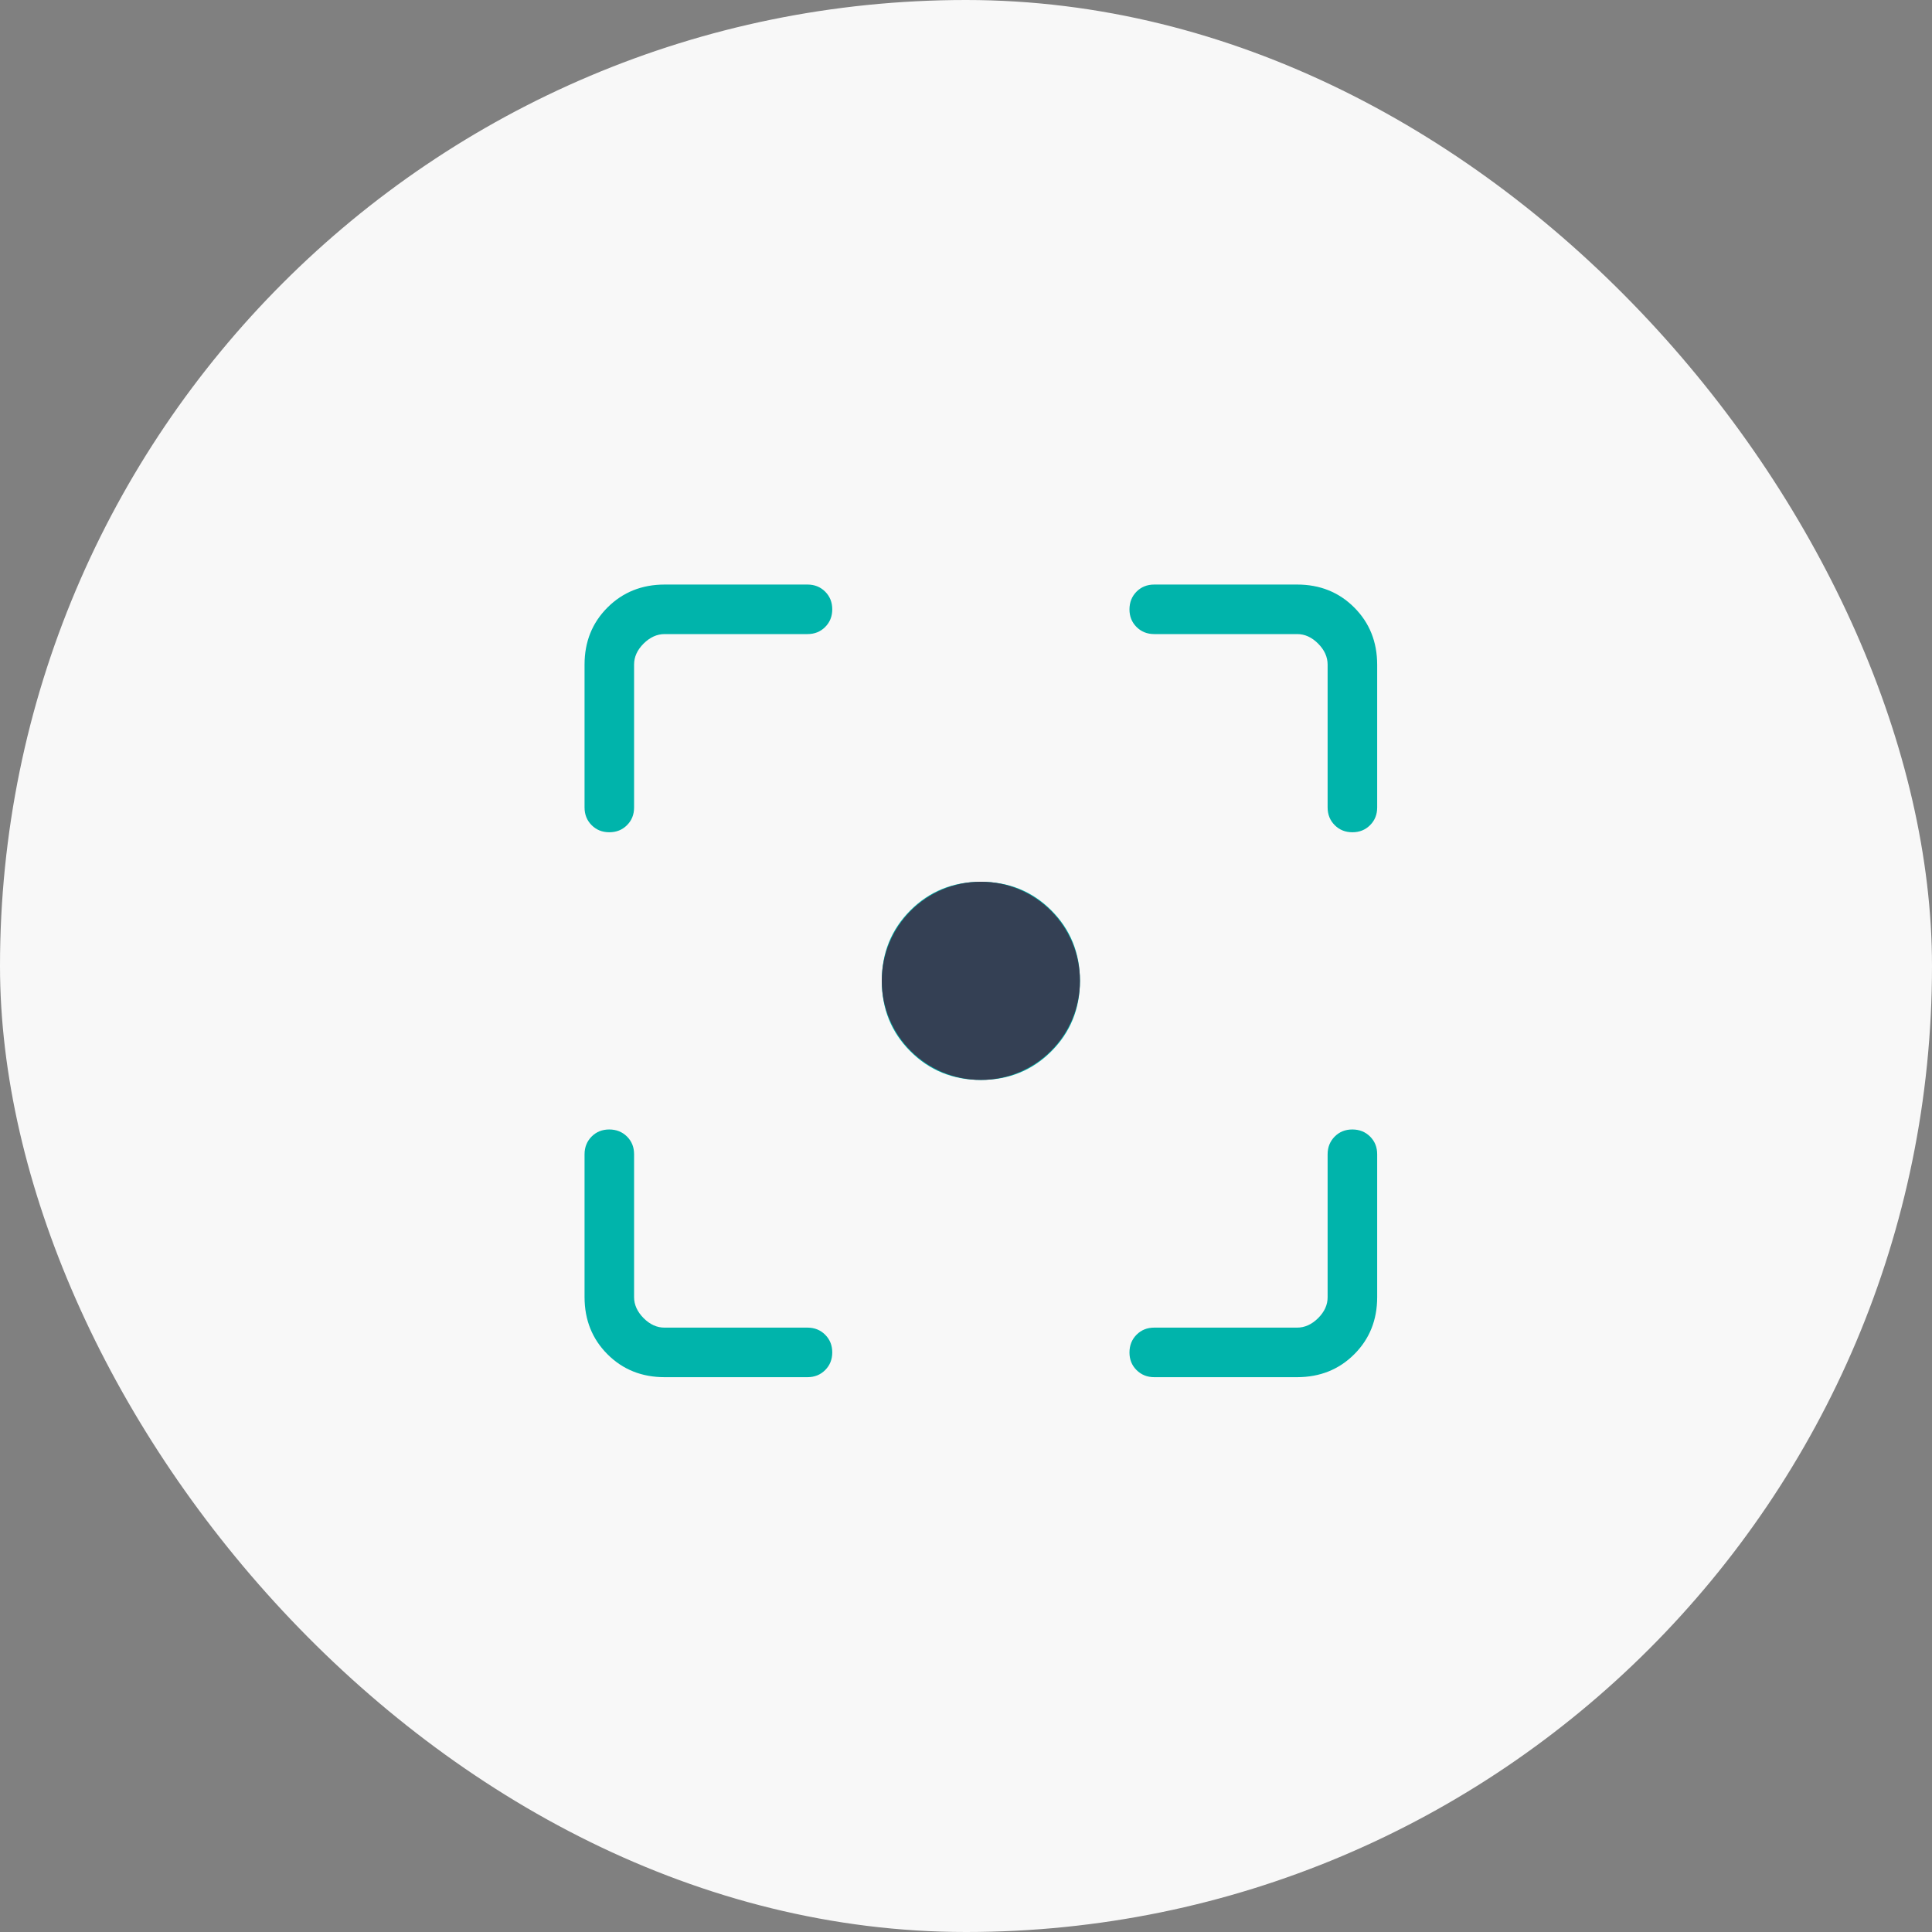
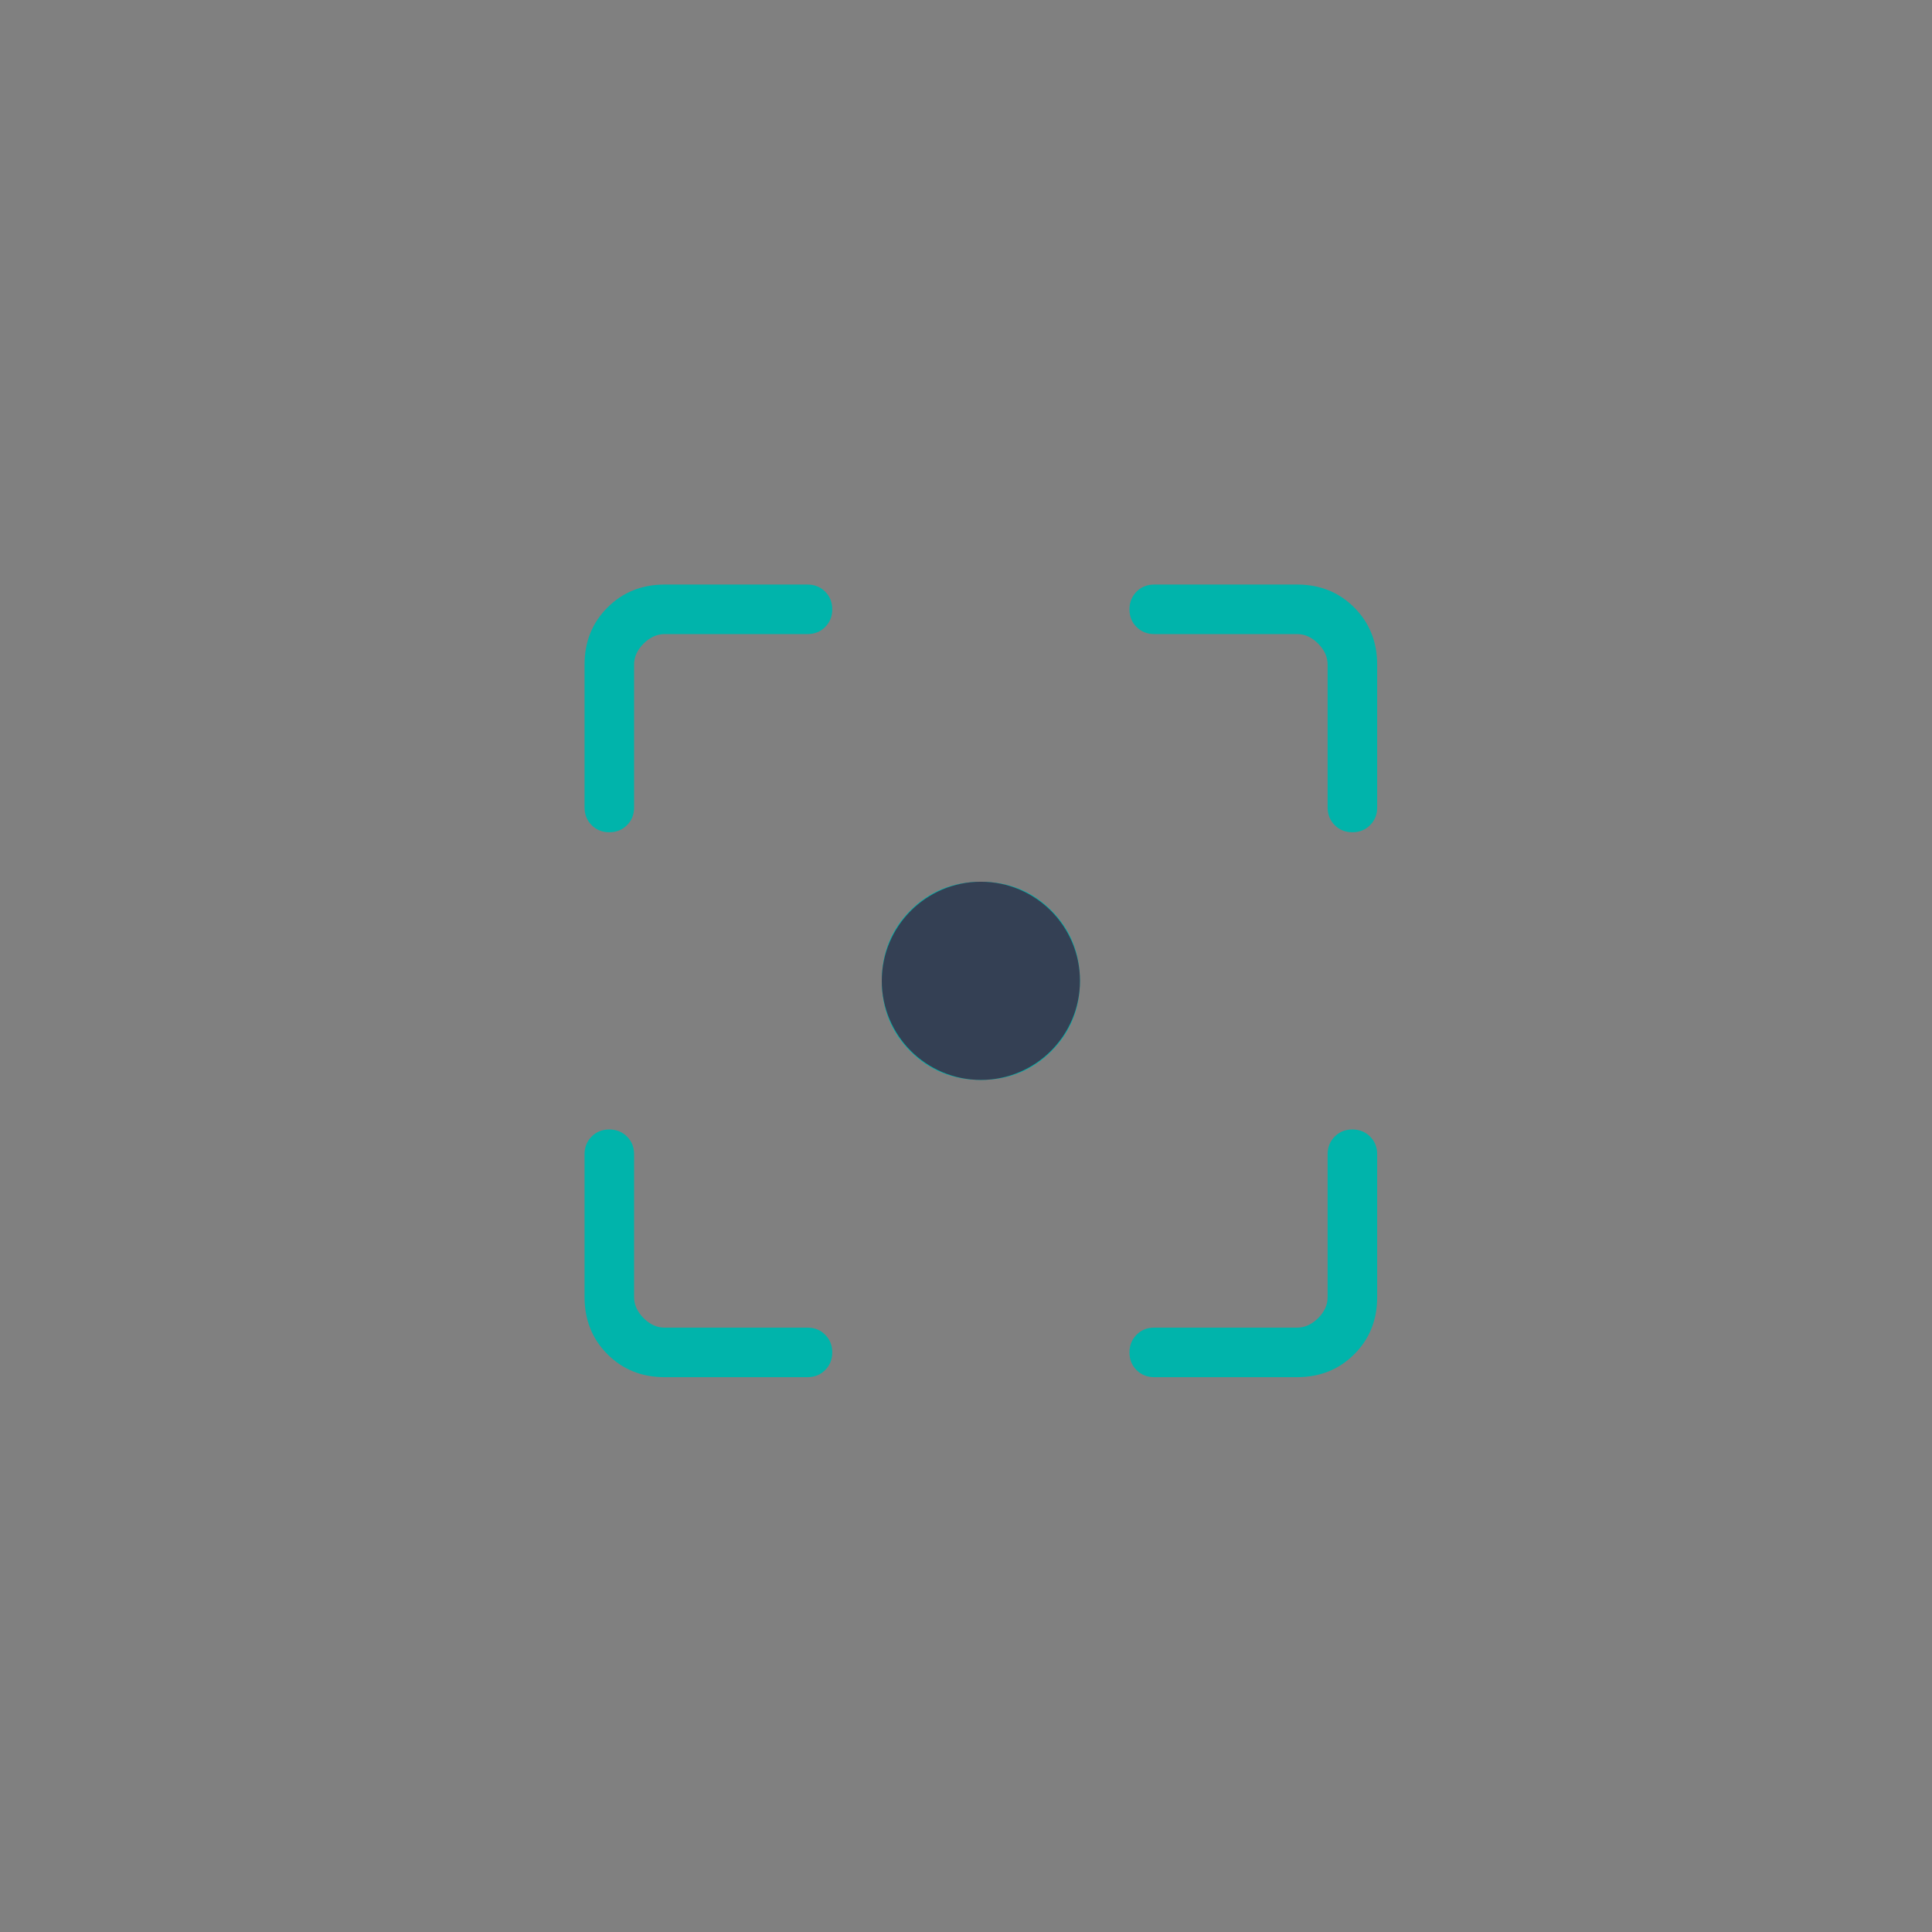
<svg xmlns="http://www.w3.org/2000/svg" width="80" height="80" viewBox="0 0 80 80" fill="none">
  <rect x="0" y="0" width="80" height="80" fill="#808080" stroke="none" />
-   <rect width="80" height="80" rx="40" fill="#F8F8F8" />
  <path d="M27.52 57.026C26.575 57.026 25.787 56.71 25.155 56.078C24.523 55.446 24.206 54.657 24.205 53.711V47.795C24.205 47.504 24.303 47.259 24.498 47.062C24.694 46.866 24.938 46.768 25.231 46.769C25.523 46.77 25.767 46.868 25.963 47.062C26.159 47.257 26.256 47.501 26.256 47.795V53.713C26.256 54.027 26.388 54.316 26.65 54.581C26.913 54.844 27.202 54.976 27.518 54.974H33.436C33.728 54.974 33.973 55.072 34.168 55.268C34.364 55.463 34.462 55.707 34.462 56C34.462 56.293 34.364 56.537 34.168 56.732C33.973 56.928 33.728 57.026 33.436 57.026H27.52ZM53.713 57.026H47.795C47.504 57.026 47.259 56.928 47.062 56.732C46.866 56.537 46.768 56.293 46.769 56C46.77 55.707 46.868 55.463 47.062 55.268C47.257 55.072 47.501 54.974 47.795 54.974H53.713C54.027 54.974 54.316 54.843 54.581 54.581C54.844 54.318 54.976 54.028 54.974 53.711V47.795C54.974 47.504 55.072 47.259 55.268 47.062C55.463 46.866 55.707 46.768 56 46.769C56.293 46.77 56.537 46.868 56.732 47.062C56.928 47.257 57.026 47.501 57.026 47.795V53.713C57.026 54.656 56.71 55.444 56.078 56.076C55.446 56.708 54.659 57.024 53.713 57.026ZM24.205 33.436V27.52C24.205 26.575 24.522 25.787 25.155 25.155C25.788 24.523 26.576 24.206 27.52 24.205H33.436C33.728 24.205 33.973 24.303 34.168 24.498C34.364 24.694 34.462 24.938 34.462 25.231C34.462 25.523 34.364 25.767 34.168 25.963C33.973 26.159 33.728 26.256 33.436 26.256H27.52C27.204 26.256 26.914 26.388 26.65 26.65C26.386 26.913 26.255 27.203 26.256 27.52V33.436C26.256 33.728 26.159 33.973 25.963 34.168C25.767 34.364 25.523 34.462 25.231 34.462C24.938 34.462 24.694 34.364 24.498 34.168C24.303 33.973 24.205 33.728 24.205 33.436ZM54.974 33.436V27.52C54.974 27.204 54.843 26.914 54.581 26.65C54.318 26.386 54.028 26.255 53.711 26.256H47.795C47.504 26.256 47.259 26.159 47.062 25.963C46.866 25.767 46.768 25.523 46.769 25.231C46.77 24.938 46.868 24.694 47.062 24.498C47.257 24.303 47.501 24.205 47.795 24.205H53.713C54.656 24.205 55.444 24.522 56.076 25.155C56.708 25.788 57.024 26.576 57.026 27.52V33.436C57.026 33.728 56.928 33.973 56.732 34.168C56.537 34.364 56.293 34.462 56 34.462C55.707 34.462 55.463 34.364 55.268 34.168C55.072 33.973 54.974 33.728 54.974 33.436ZM40.615 44.718C39.458 44.718 38.485 44.323 37.696 43.534C36.907 42.745 36.513 41.772 36.513 40.615C36.513 39.458 36.907 38.485 37.696 37.696C38.485 36.907 39.458 36.513 40.615 36.513C41.772 36.513 42.745 36.907 43.534 37.696C44.323 38.485 44.718 39.458 44.718 40.615C44.718 41.772 44.323 42.745 43.534 43.534C42.745 44.323 41.772 44.718 40.615 44.718Z" fill="#00B4AB" />
  <circle cx="40.616" cy="40.614" r="4.103" fill="#344054" />
</svg>